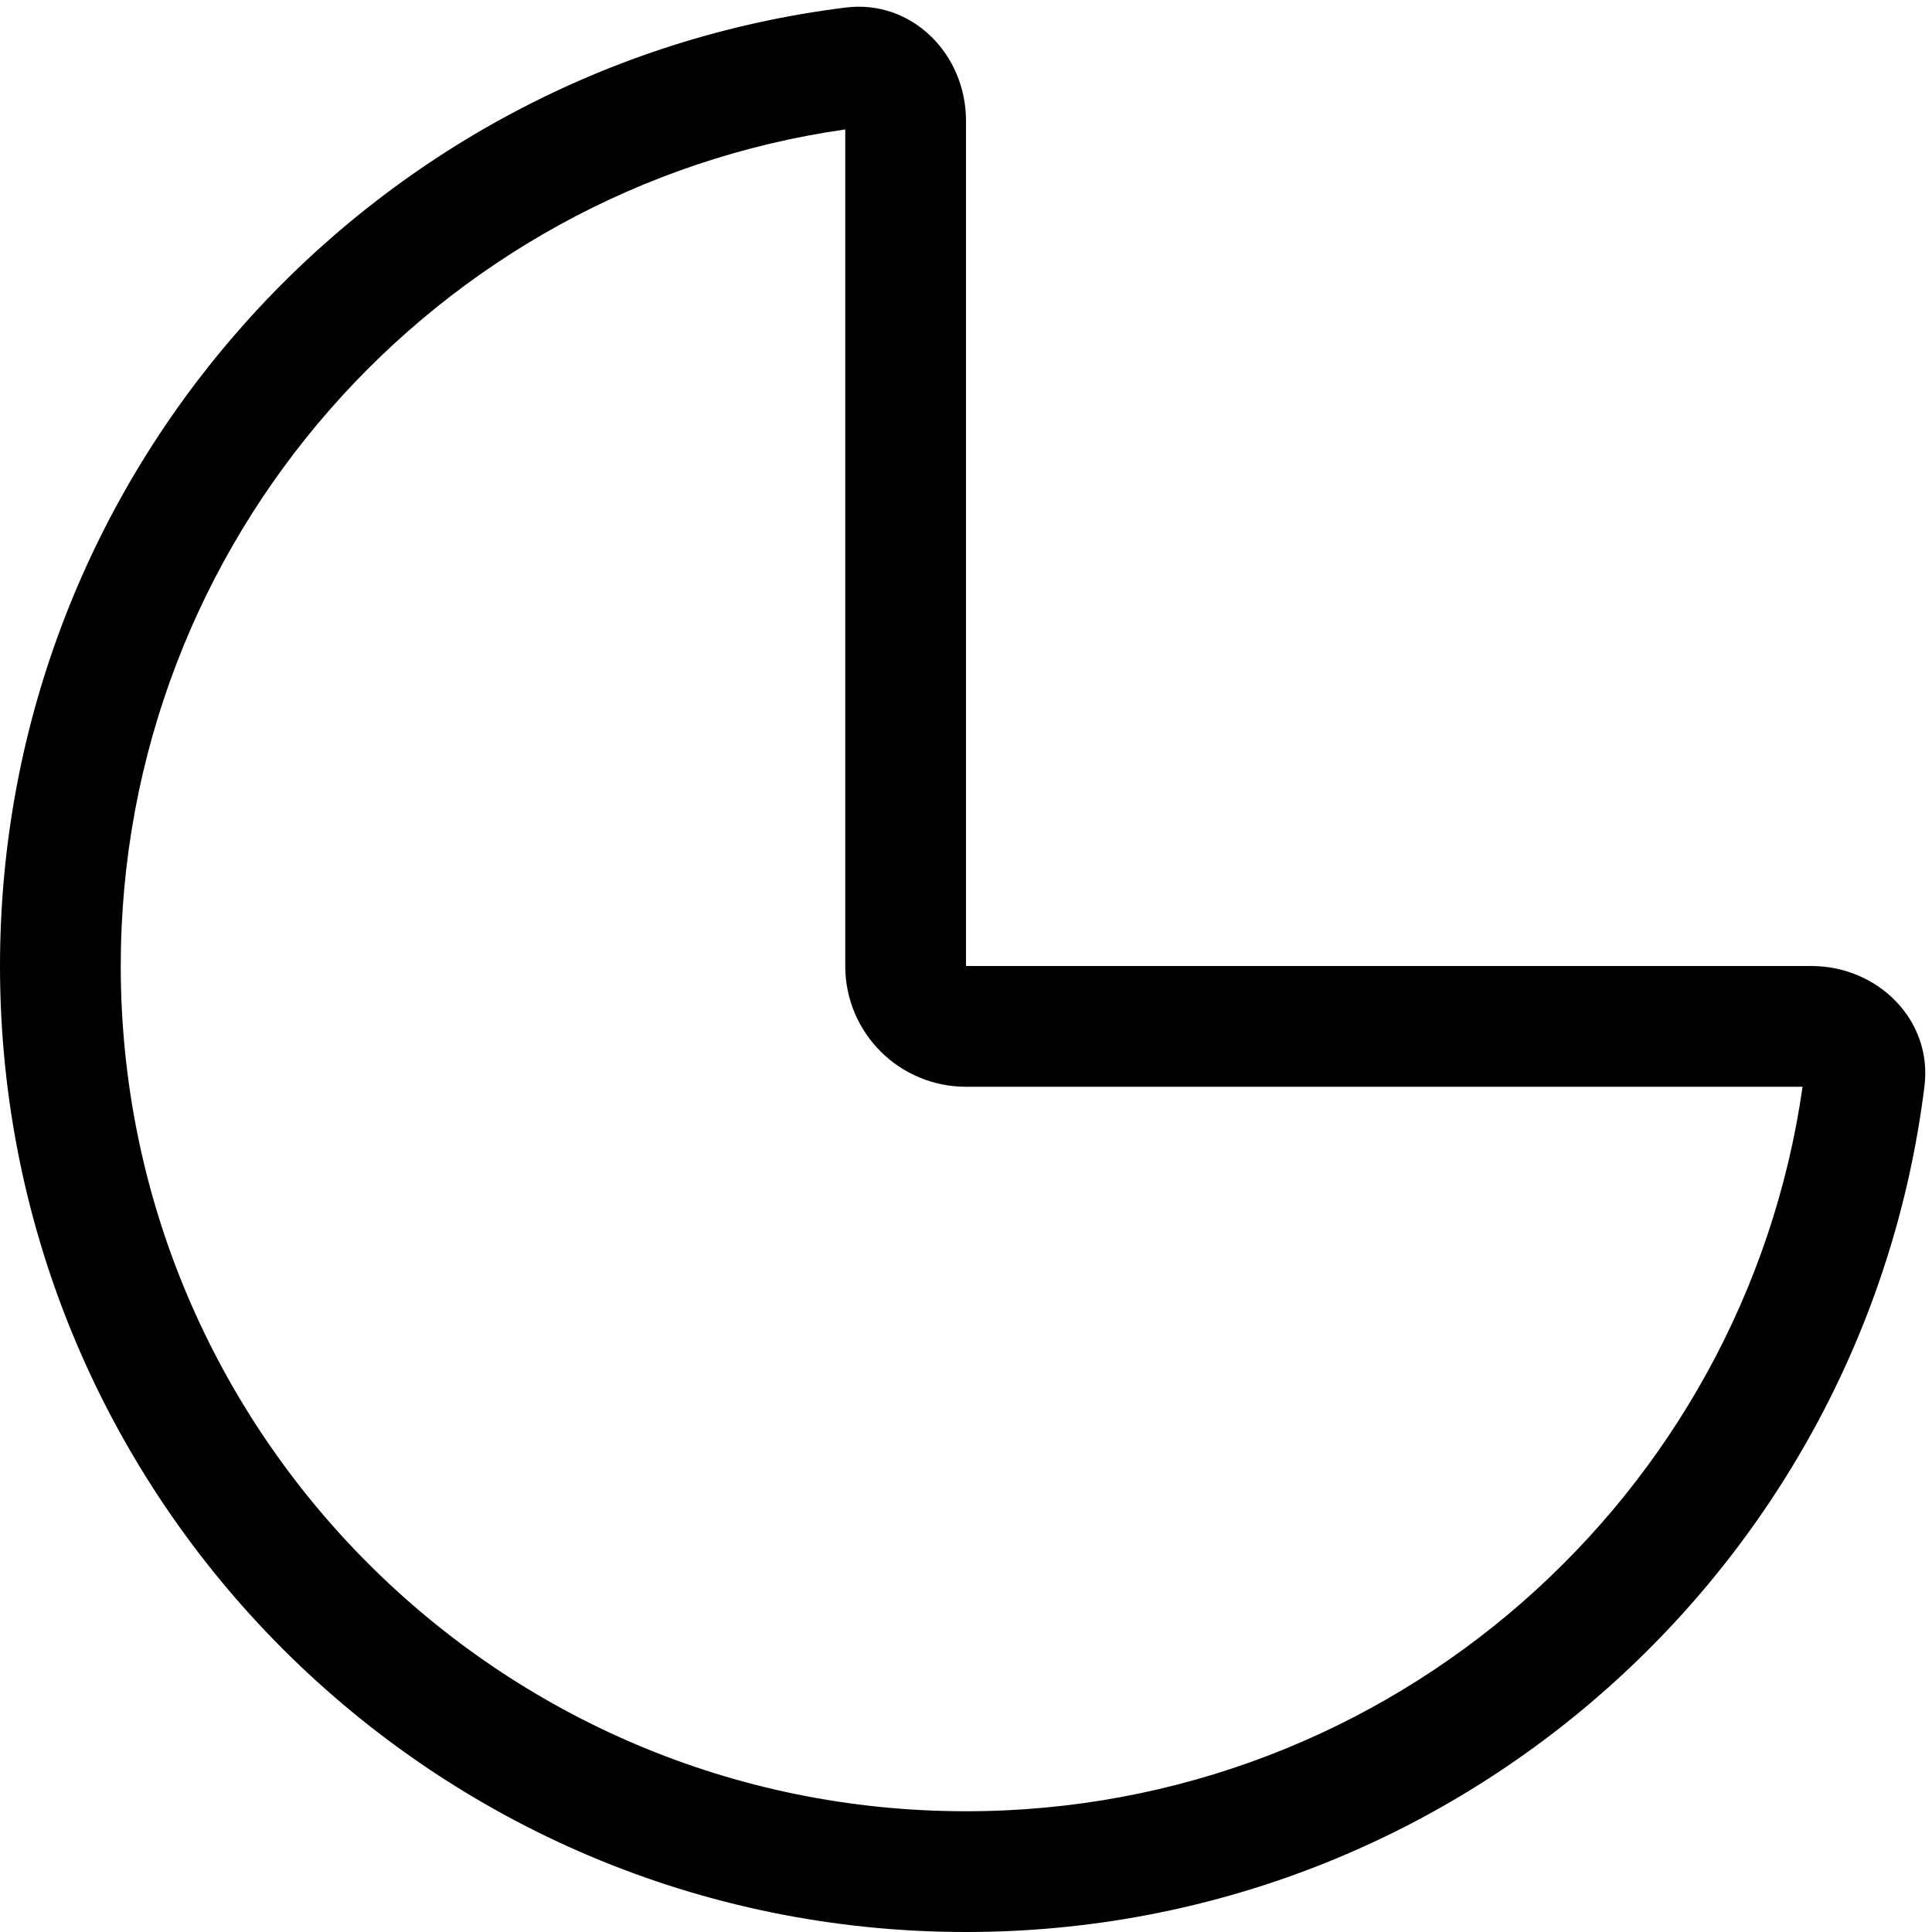
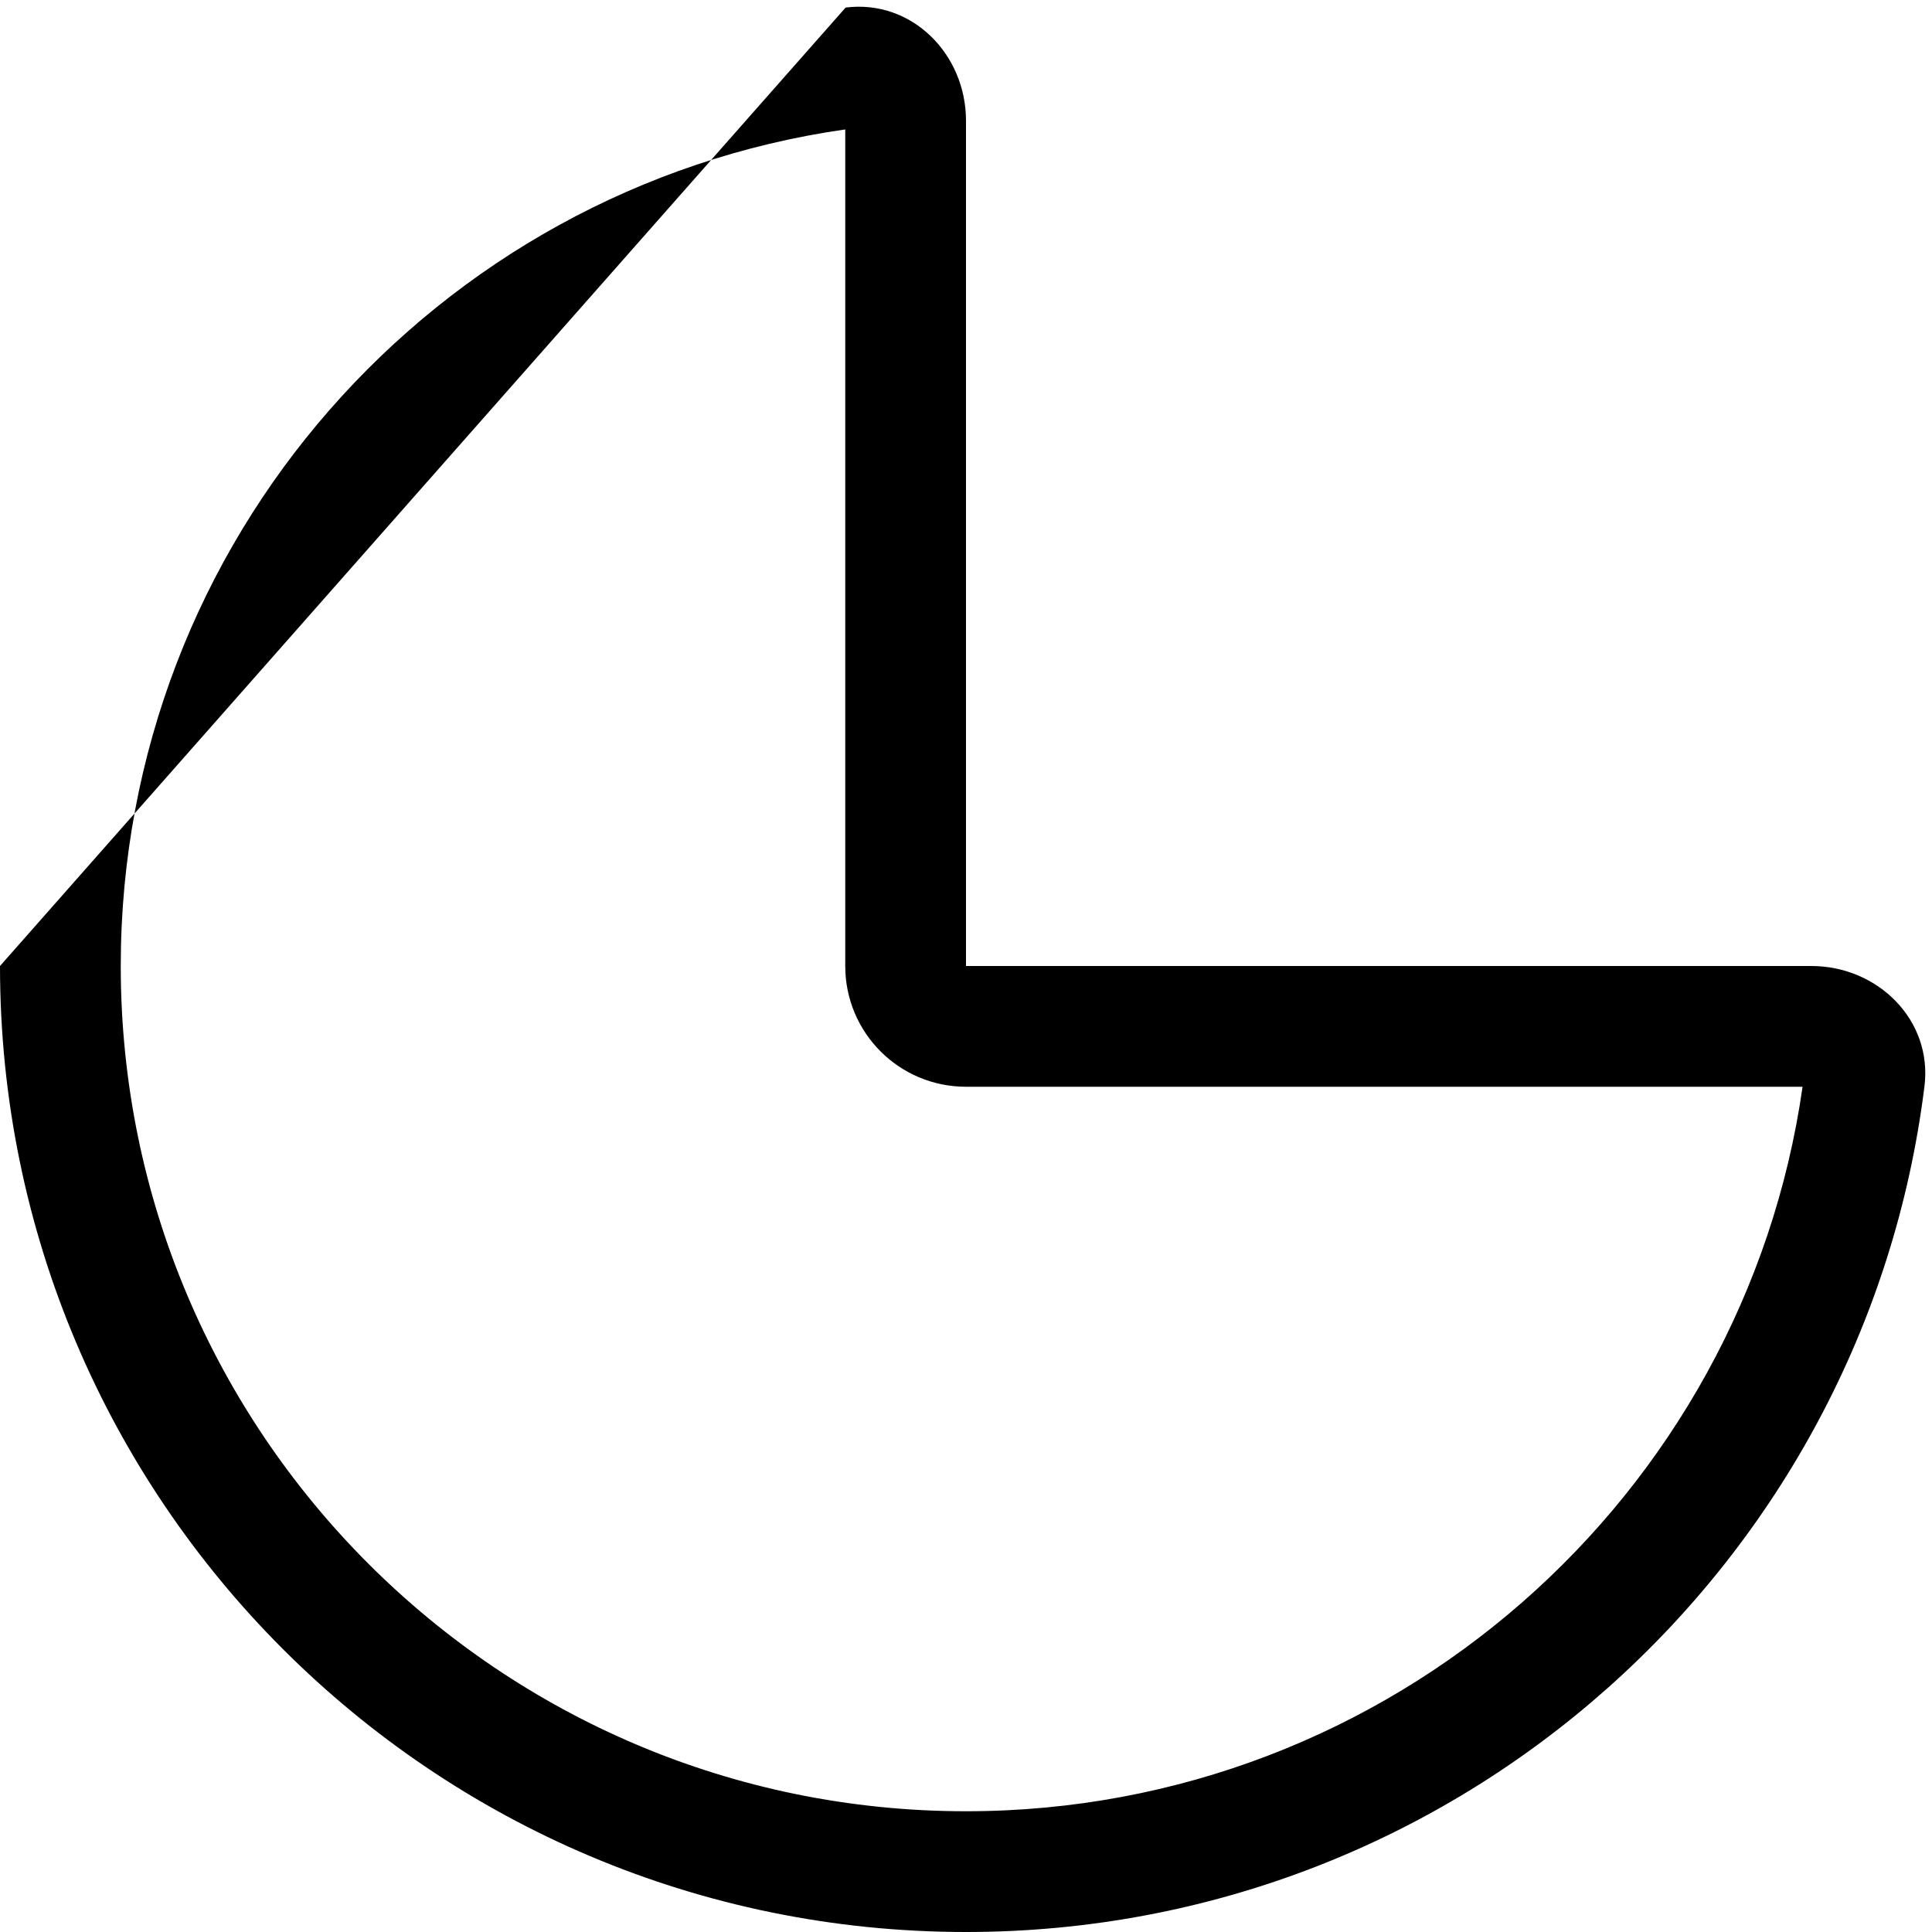
<svg xmlns="http://www.w3.org/2000/svg" viewBox="0 0 512 512">
-   <path d="M256 288c-17.7 0-32-14.3-32-32V34.3C115.5 49.8 32 143.2 32 256c0 123.7 100.3 224 224 224c112.8 0 206.2-83.5 221.7-192H256zM224.1 2C241.6-.2 256 14.3 256 32V224v32h32H480c17.7 0 32.2 14.4 30 31.9C494.3 414.2 386.6 512 256 512C114.6 512 0 397.4 0 256C0 125.4 97.8 17.7 224.1 2z" />
+   <path d="M256 288c-17.7 0-32-14.3-32-32V34.3C115.5 49.8 32 143.2 32 256c0 123.7 100.3 224 224 224c112.8 0 206.2-83.5 221.7-192H256zM224.1 2C241.6-.2 256 14.3 256 32V224v32h32H480c17.7 0 32.2 14.4 30 31.9C494.3 414.2 386.6 512 256 512C114.6 512 0 397.4 0 256z" />
</svg>